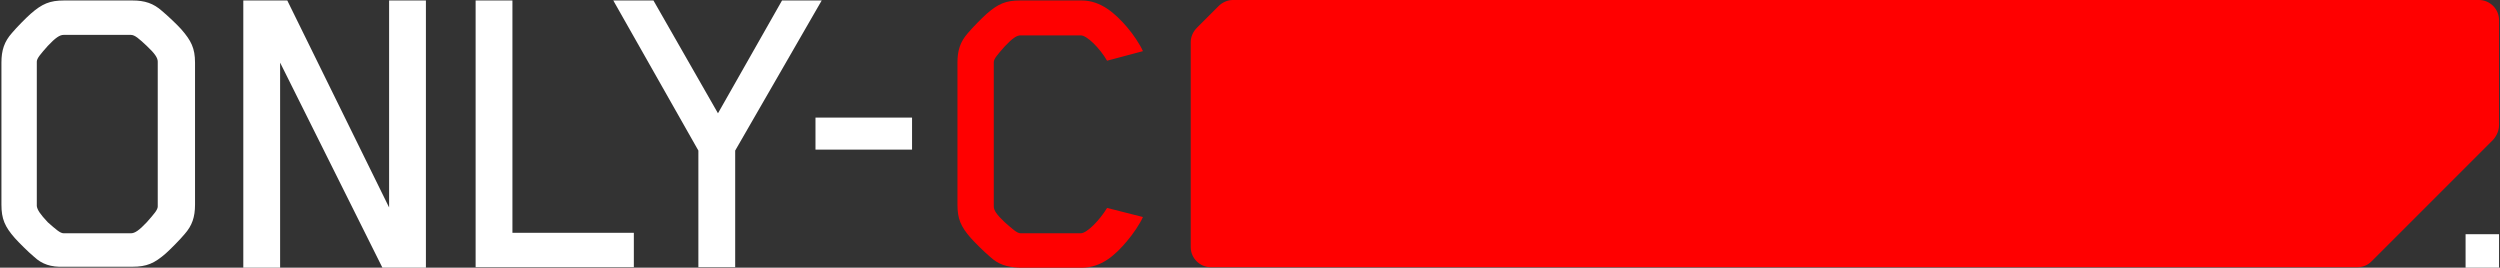
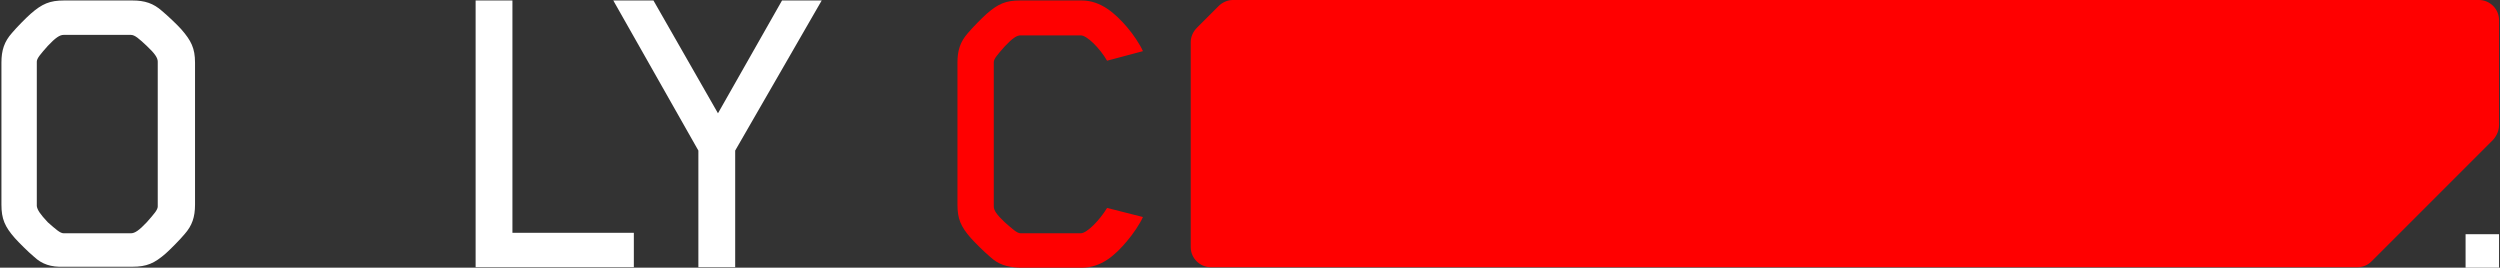
<svg xmlns="http://www.w3.org/2000/svg" version="1.1" id="Layer_1" x="0px" y="0px" viewBox="0 0 523 56" style="enable-background:new 0 0 523 56;" xml:space="preserve">
  <rect x="0" y="0" width="523" height="56" fill="#333333" stroke="none" />
  <style type="text/css">
	.st0{display:none;fill:#FFFFFF;}
	.st1{fill:#FFFFFF;}
	.st2{fill:#FF0000;}
</style>
  <path class="st0" d="M291.4,1.5c0,3.5-0.7,7-2.1,10.5c-1.4,3.5-3.4,6.7-6,9.6c-2.6,2.9-5.8,5.2-9.6,7s-8.1,2.7-12.8,2.7  c-4.8,0-9-0.9-12.8-2.7s-7-4.1-9.6-7c-2.6-2.9-4.6-6.1-6-9.6c-1.4-3.6-2.1-7.1-2.1-10.7c0-3.9,0.8-7.6,2.3-11.1s3.6-6.6,6.4-9.3  c2.7-2.7,5.9-4.8,9.6-6.5c3.7-1.6,7.8-2.4,12.2-2.4c4.3,0,8.3,0.8,12,2.3c3.7,1.6,6.9,3.7,9.7,6.4c2.7,2.7,4.9,5.8,6.5,9.4  C290.7-6.3,291.4-2.5,291.4,1.5z M280.9,1.5c0-2.5-0.5-5-1.4-7.3c-1-2.4-2.3-4.5-4-6.4s-3.8-3.4-6.3-4.5c-2.4-1.1-5.2-1.7-8.1-1.7  c-3,0-5.7,0.6-8.1,1.7c-2.4,1.1-4.5,2.6-6.3,4.5c-1.7,1.9-3.1,4-4,6.4c-1,2.4-1.4,4.9-1.4,7.4c0,2.6,0.5,5.1,1.4,7.4  c1,2.4,2.3,4.5,4.1,6.4s3.9,3.4,6.3,4.5c2.4,1.1,5.1,1.7,8.1,1.7c2.9,0,5.5-0.5,7.9-1.6c2.4-1.1,4.5-2.6,6.3-4.4  c1.8-1.9,3.2-4,4.2-6.5C280.4,6.7,280.9,4.2,280.9,1.5z" />
  <g>
    <path class="st1" d="M7.1,53.7c-1.2-1-3.2-3-4-3.9c-2.1-2.4-2.8-4-2.8-7V13.1c0-2.6,0.6-4.4,2.2-6.2c1-1.2,3-3.2,3.9-4   c2.4-2.1,4-2.8,7-2.8h14.3c2.6,0,4.4,0.6,6.2,2.2c1.2,1,3.2,2.9,4,3.8c2.1,2.4,2.9,4,2.9,7v29.7c0,2.6-0.6,4.4-2.2,6.2   c-1,1.2-3,3.2-3.9,4c-2.4,2.1-4,2.8-7,2.8H13.3C10.7,55.9,8.8,55.3,7.1,53.7z M10,46.5c1.7,1.5,2.6,2.3,3.3,2.3h14.1   c0.8,0,1.7-0.6,3.3-2.3c1.5-1.7,2.3-2.6,2.3-3.3V12.9c0-0.8-0.6-1.7-2.3-3.3c-1.6-1.5-2.5-2.3-3.3-2.3H13.3c-0.8,0-1.7,0.6-3.3,2.3   c-1.5,1.7-2.3,2.6-2.3,3.3v30.2C7.8,43.9,8.4,44.8,10,46.5z" />
-     <path class="st1" d="M89.1,0.1v55.9H80L58.6,13.1v42.9h-7.7V0.1h9.2l21.3,43.3V0.1H89.1z" />
    <path class="st1" d="M132.6,48.6v7.3H99.5V0.1h7.7v48.6H132.6z" />
    <path class="st1" d="M171.9,0.1l-18.1,31.4v24.4h-7.7V31.5L128.3,0.1h8.4l13.5,23.6l13.4-23.6H171.9z" />
-     <path class="st1" d="M170.6,24.6h20.2v6.7h-20.2V24.6z" />
    <path class="st2" d="M207.1,53.7c-1.2-1-3.2-3-4-3.9c-2.1-2.4-2.8-4-2.8-7V13.1c0-2.6,0.6-4.4,2.2-6.2c1-1.2,3-3.2,3.9-4   c2.4-2.1,4-2.8,7-2.8h12.9c4,0,7,2.7,9.5,5.6c1.2,1.4,2.7,3.6,3.3,5l-7.5,2c-1.5-2.6-4.2-5.3-5.5-5.3h-12.6c-0.8,0-1.7,0.6-3.3,2.3   c-1.5,1.7-2.3,2.6-2.3,3.3v30.2c0,0.8,0.6,1.7,2.3,3.3c1.7,1.5,2.6,2.3,3.3,2.3h12.6c1.3,0,4-2.8,5.5-5.3l7.5,1.9   c-0.6,1.4-2.1,3.6-3.3,5c-2.5,3-5.4,5.6-9.5,5.6h-12.9C210.6,55.9,208.8,55.3,207.1,53.7z" />
    <path class="st2" d="M250.4,5.8l4.5-4.5c0.8-0.8,1.9-1.3,3-1.3h260.7c2.3,0,4.2,1.9,4.2,4.2v22c0,1.1-0.5,2.2-1.2,3l-25.5,25.5   c-0.8,0.8-1.8,1.2-3,1.2H253.3c-2.3,0-4.2-1.9-4.2-4.2V8.8C249.1,7.7,249.6,6.6,250.4,5.8z" />
    <rect x="515.8" y="49" class="st1" width="7" height="7" />
  </g>
</svg>